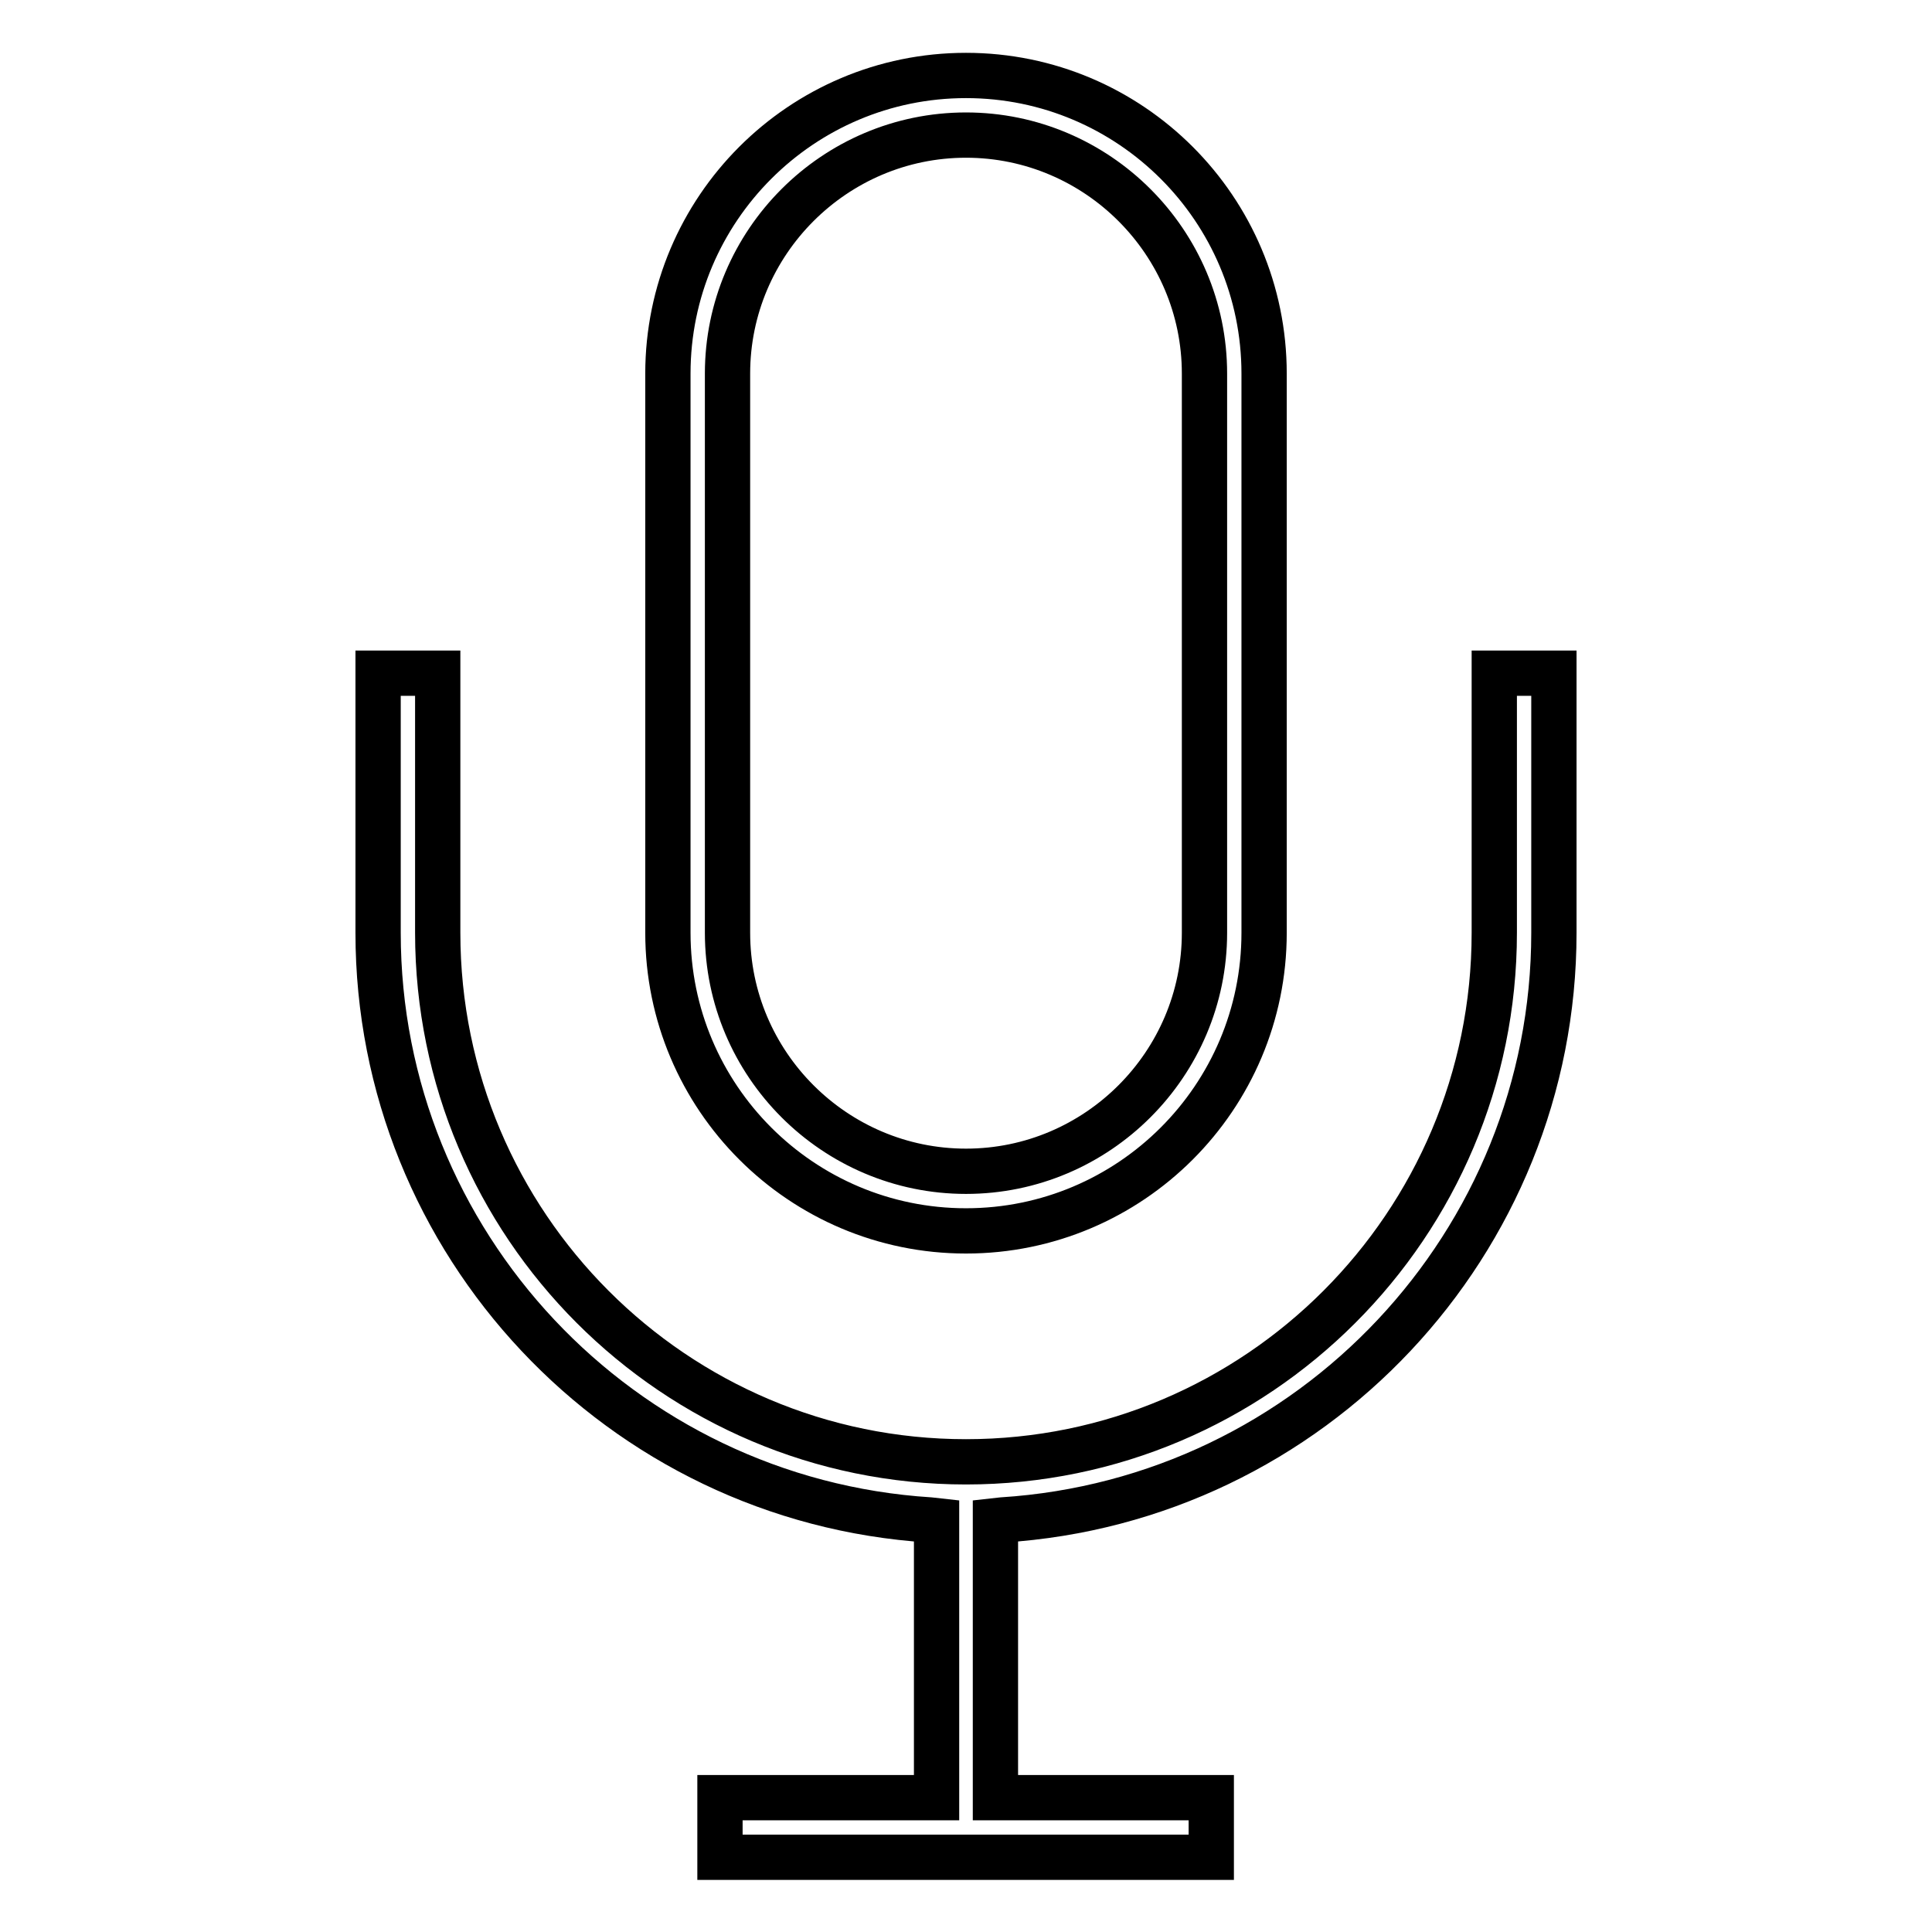
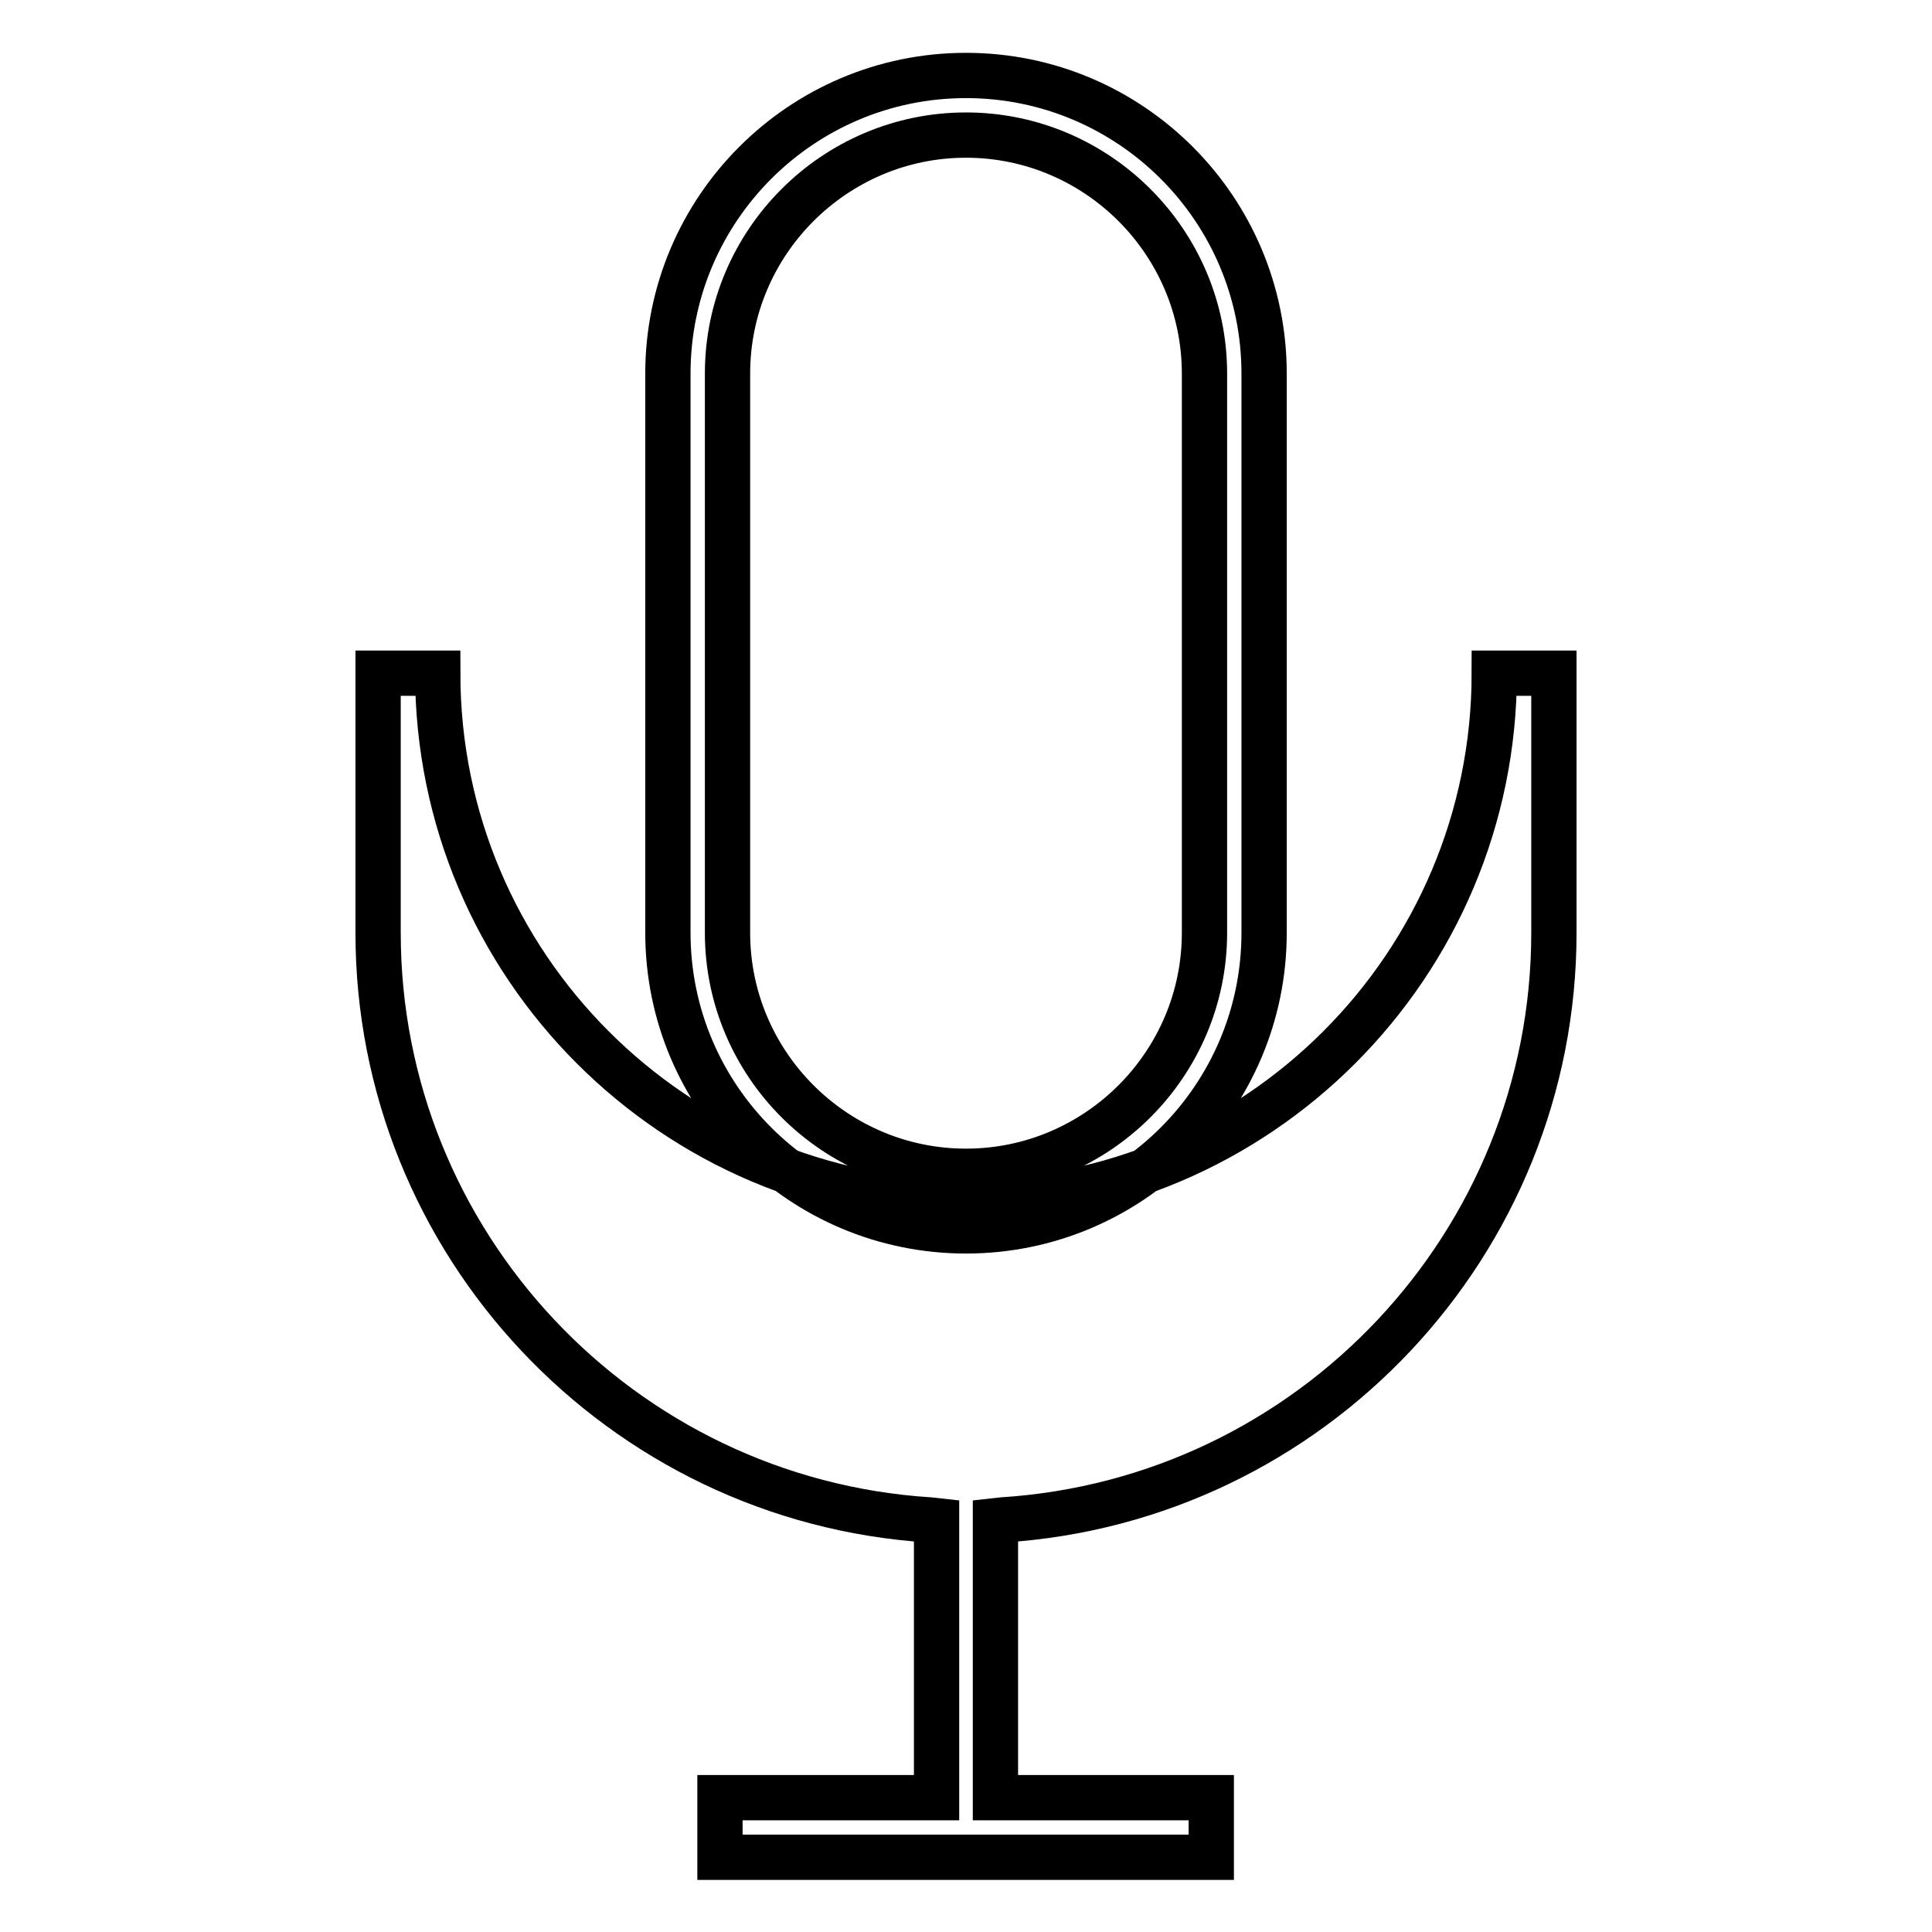
<svg xmlns="http://www.w3.org/2000/svg" version="1.1" x="0px" y="0px" viewBox="0 0 256 256" enable-background="new 0 0 256 256" xml:space="preserve">
  <g>
-     <path stroke-width="6" fill-opacity="0" stroke="#000000" d="M128,163.1c21.8,0,39.5-17.7,39.5-39.5V49.5c0-21.8-17.7-39.5-39.5-39.5S88.5,27.7,88.5,49.5v74.1 C88.5,145.4,106.2,163.1,128,163.1L128,163.1z M96.4,49.5c0-17.4,14.2-31.6,31.6-31.6s31.6,14.2,31.6,31.6v74.1 c0,17.4-14.2,31.6-31.6,31.6S96.4,141,96.4,123.6V49.5L96.4,49.5z M198,89.2v34.4c0,38.7-31.4,70.1-70,70.1 c-38.6,0-70-31.4-70-70.1V89.2h-7.9v34.4c0,41.1,32.1,75.2,73.1,77.8l0.9,0.1v36.7H95.4v7.9h65.1v-7.9h-28.6v-36.7l0.9-0.1 c41-2.6,73.1-36.7,73.1-77.8V89.2H198L198,89.2z" />
+     <path stroke-width="6" fill-opacity="0" stroke="#000000" d="M128,163.1c21.8,0,39.5-17.7,39.5-39.5V49.5c0-21.8-17.7-39.5-39.5-39.5S88.5,27.7,88.5,49.5v74.1 C88.5,145.4,106.2,163.1,128,163.1L128,163.1z M96.4,49.5c0-17.4,14.2-31.6,31.6-31.6s31.6,14.2,31.6,31.6v74.1 c0,17.4-14.2,31.6-31.6,31.6S96.4,141,96.4,123.6V49.5L96.4,49.5z M198,89.2c0,38.7-31.4,70.1-70,70.1 c-38.6,0-70-31.4-70-70.1V89.2h-7.9v34.4c0,41.1,32.1,75.2,73.1,77.8l0.9,0.1v36.7H95.4v7.9h65.1v-7.9h-28.6v-36.7l0.9-0.1 c41-2.6,73.1-36.7,73.1-77.8V89.2H198L198,89.2z" />
  </g>
</svg>